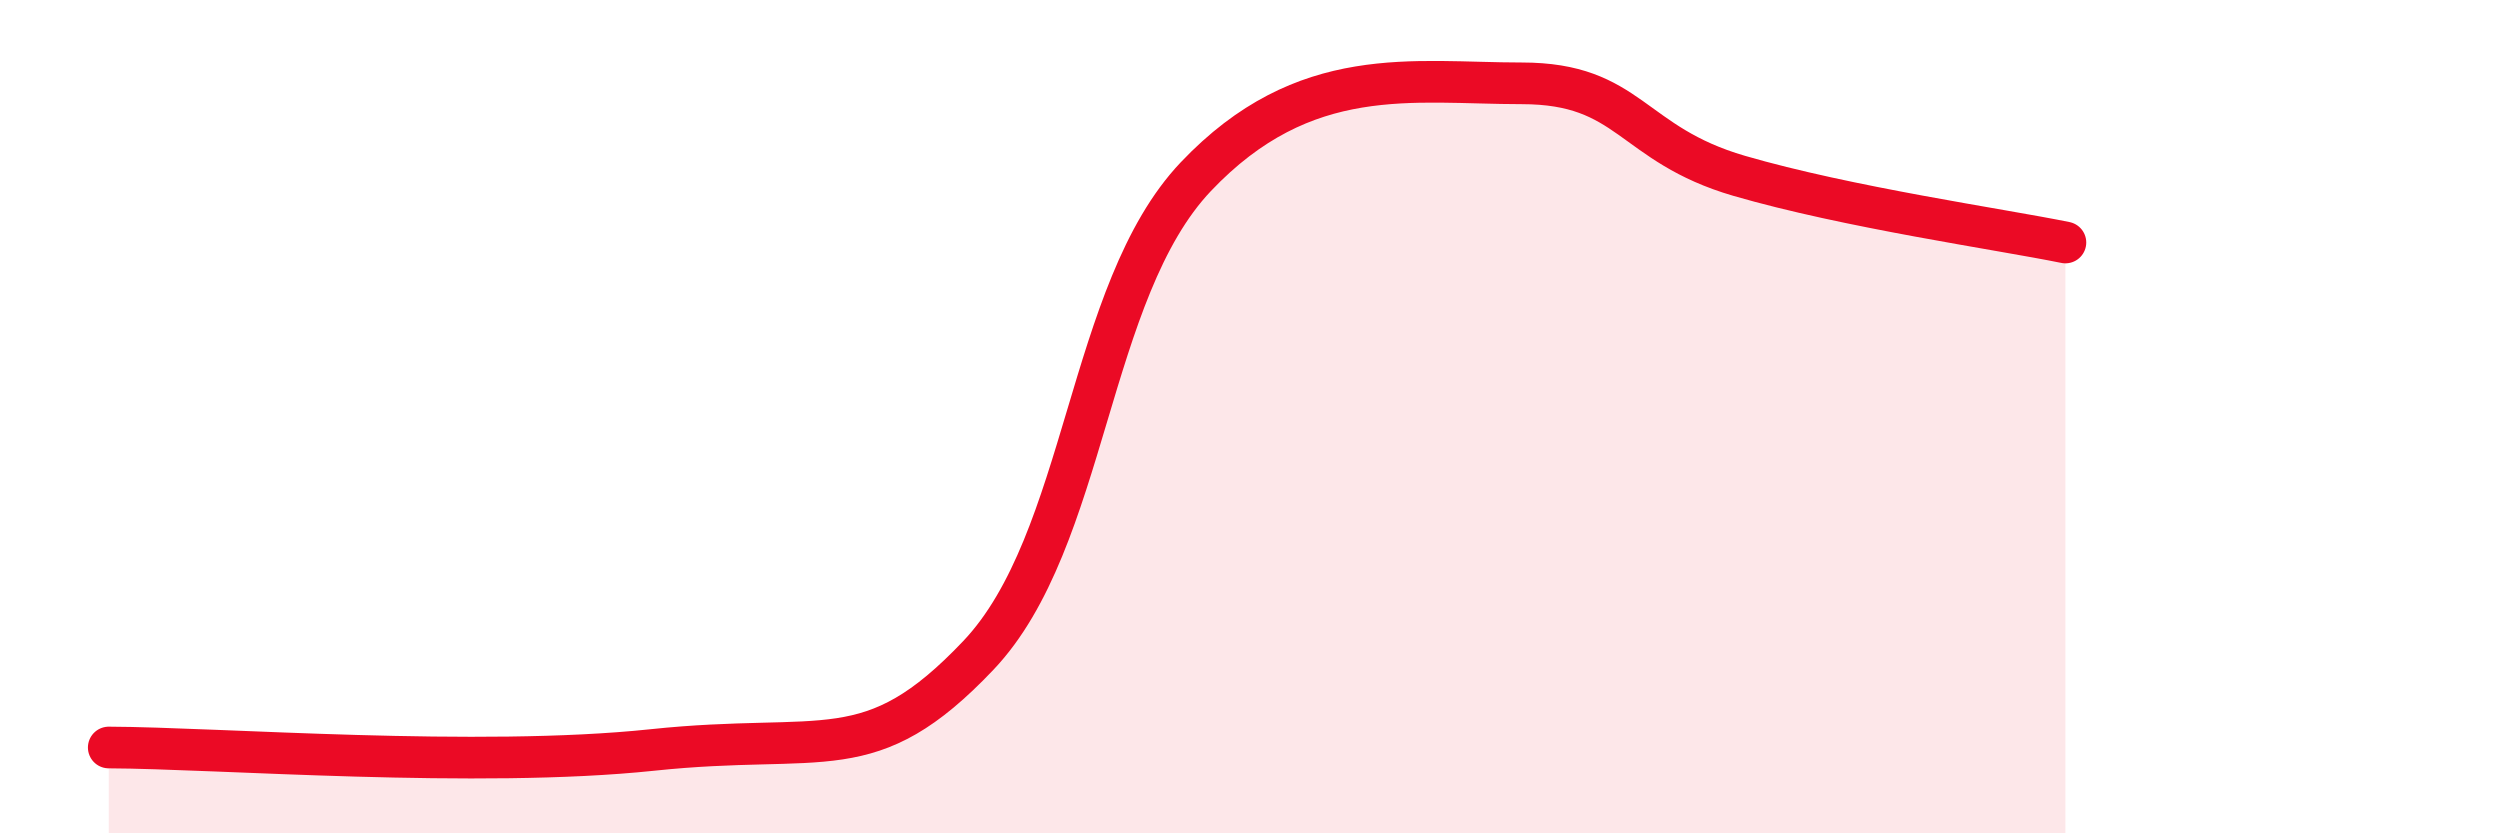
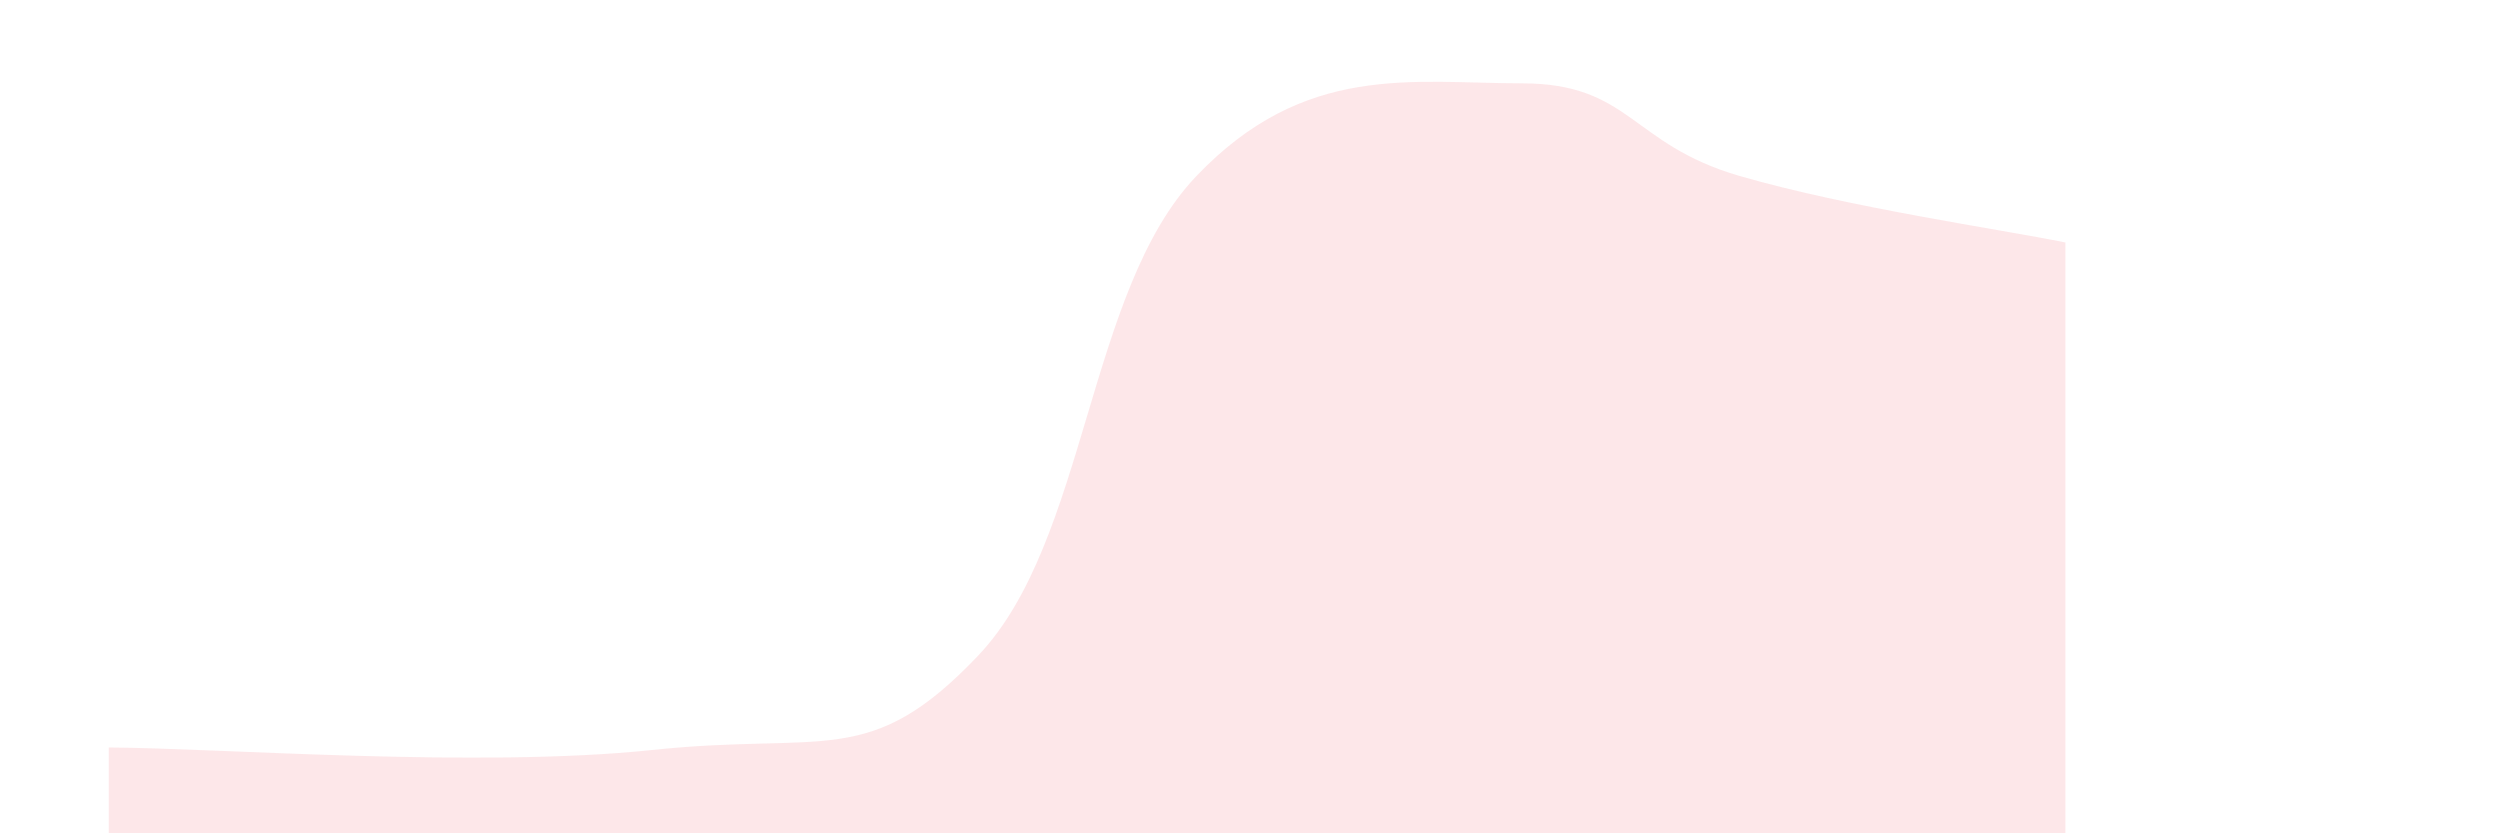
<svg xmlns="http://www.w3.org/2000/svg" width="60" height="20" viewBox="0 0 60 20">
  <path d="M 2.61,17.94 C 5.22,17.95 11.48,18.44 15.65,18 C 19.82,17.56 20.87,18.48 23.48,15.73 C 26.09,12.98 26.09,6.99 28.7,4.24 C 31.31,1.49 33.91,2 36.52,2 C 39.13,2 39.13,3.46 41.74,4.22 C 44.35,4.98 48,5.5 49.57,5.82L49.57 20L2.61 20Z" fill="#EB0A25" opacity="0.1" stroke-linecap="round" stroke-linejoin="round" />
-   <path d="M 2.61,17.94 C 5.22,17.95 11.48,18.44 15.65,18 C 19.82,17.56 20.87,18.48 23.48,15.73 C 26.09,12.98 26.09,6.99 28.7,4.24 C 31.31,1.49 33.91,2 36.52,2 C 39.13,2 39.13,3.46 41.74,4.22 C 44.35,4.98 48,5.5 49.57,5.82" stroke="#EB0A25" stroke-width="1" fill="none" stroke-linecap="round" stroke-linejoin="round" />
</svg>